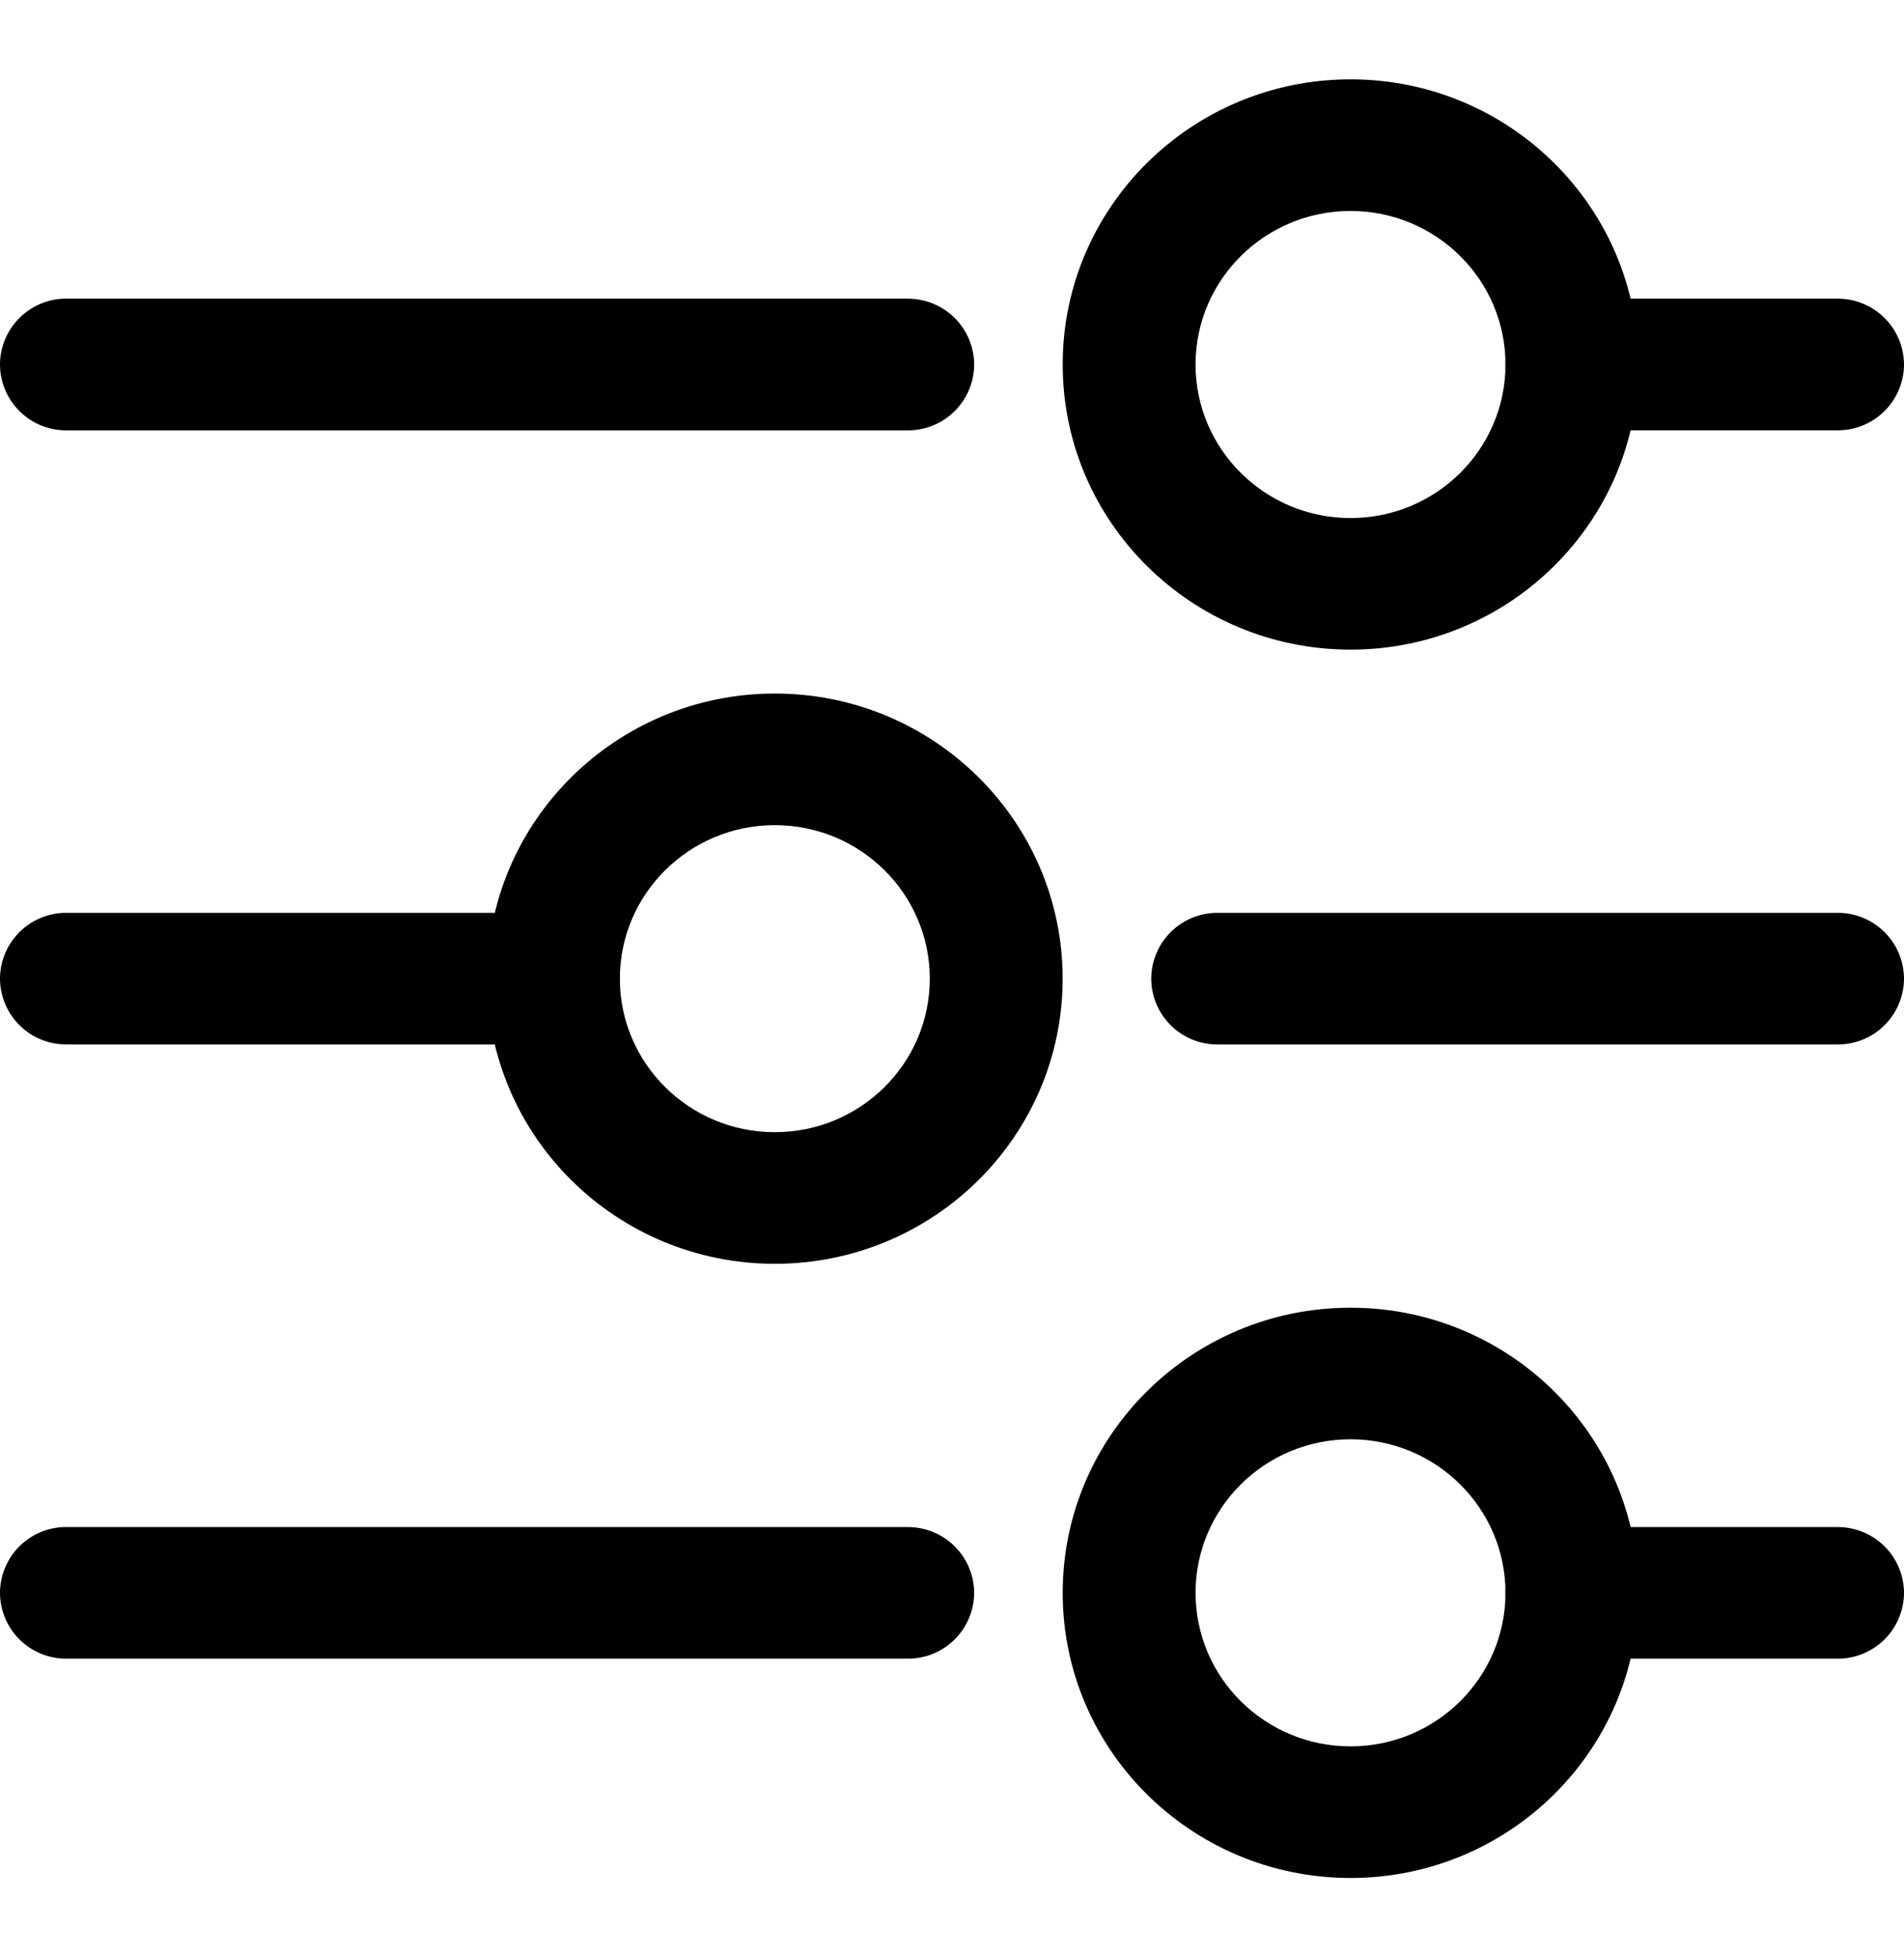
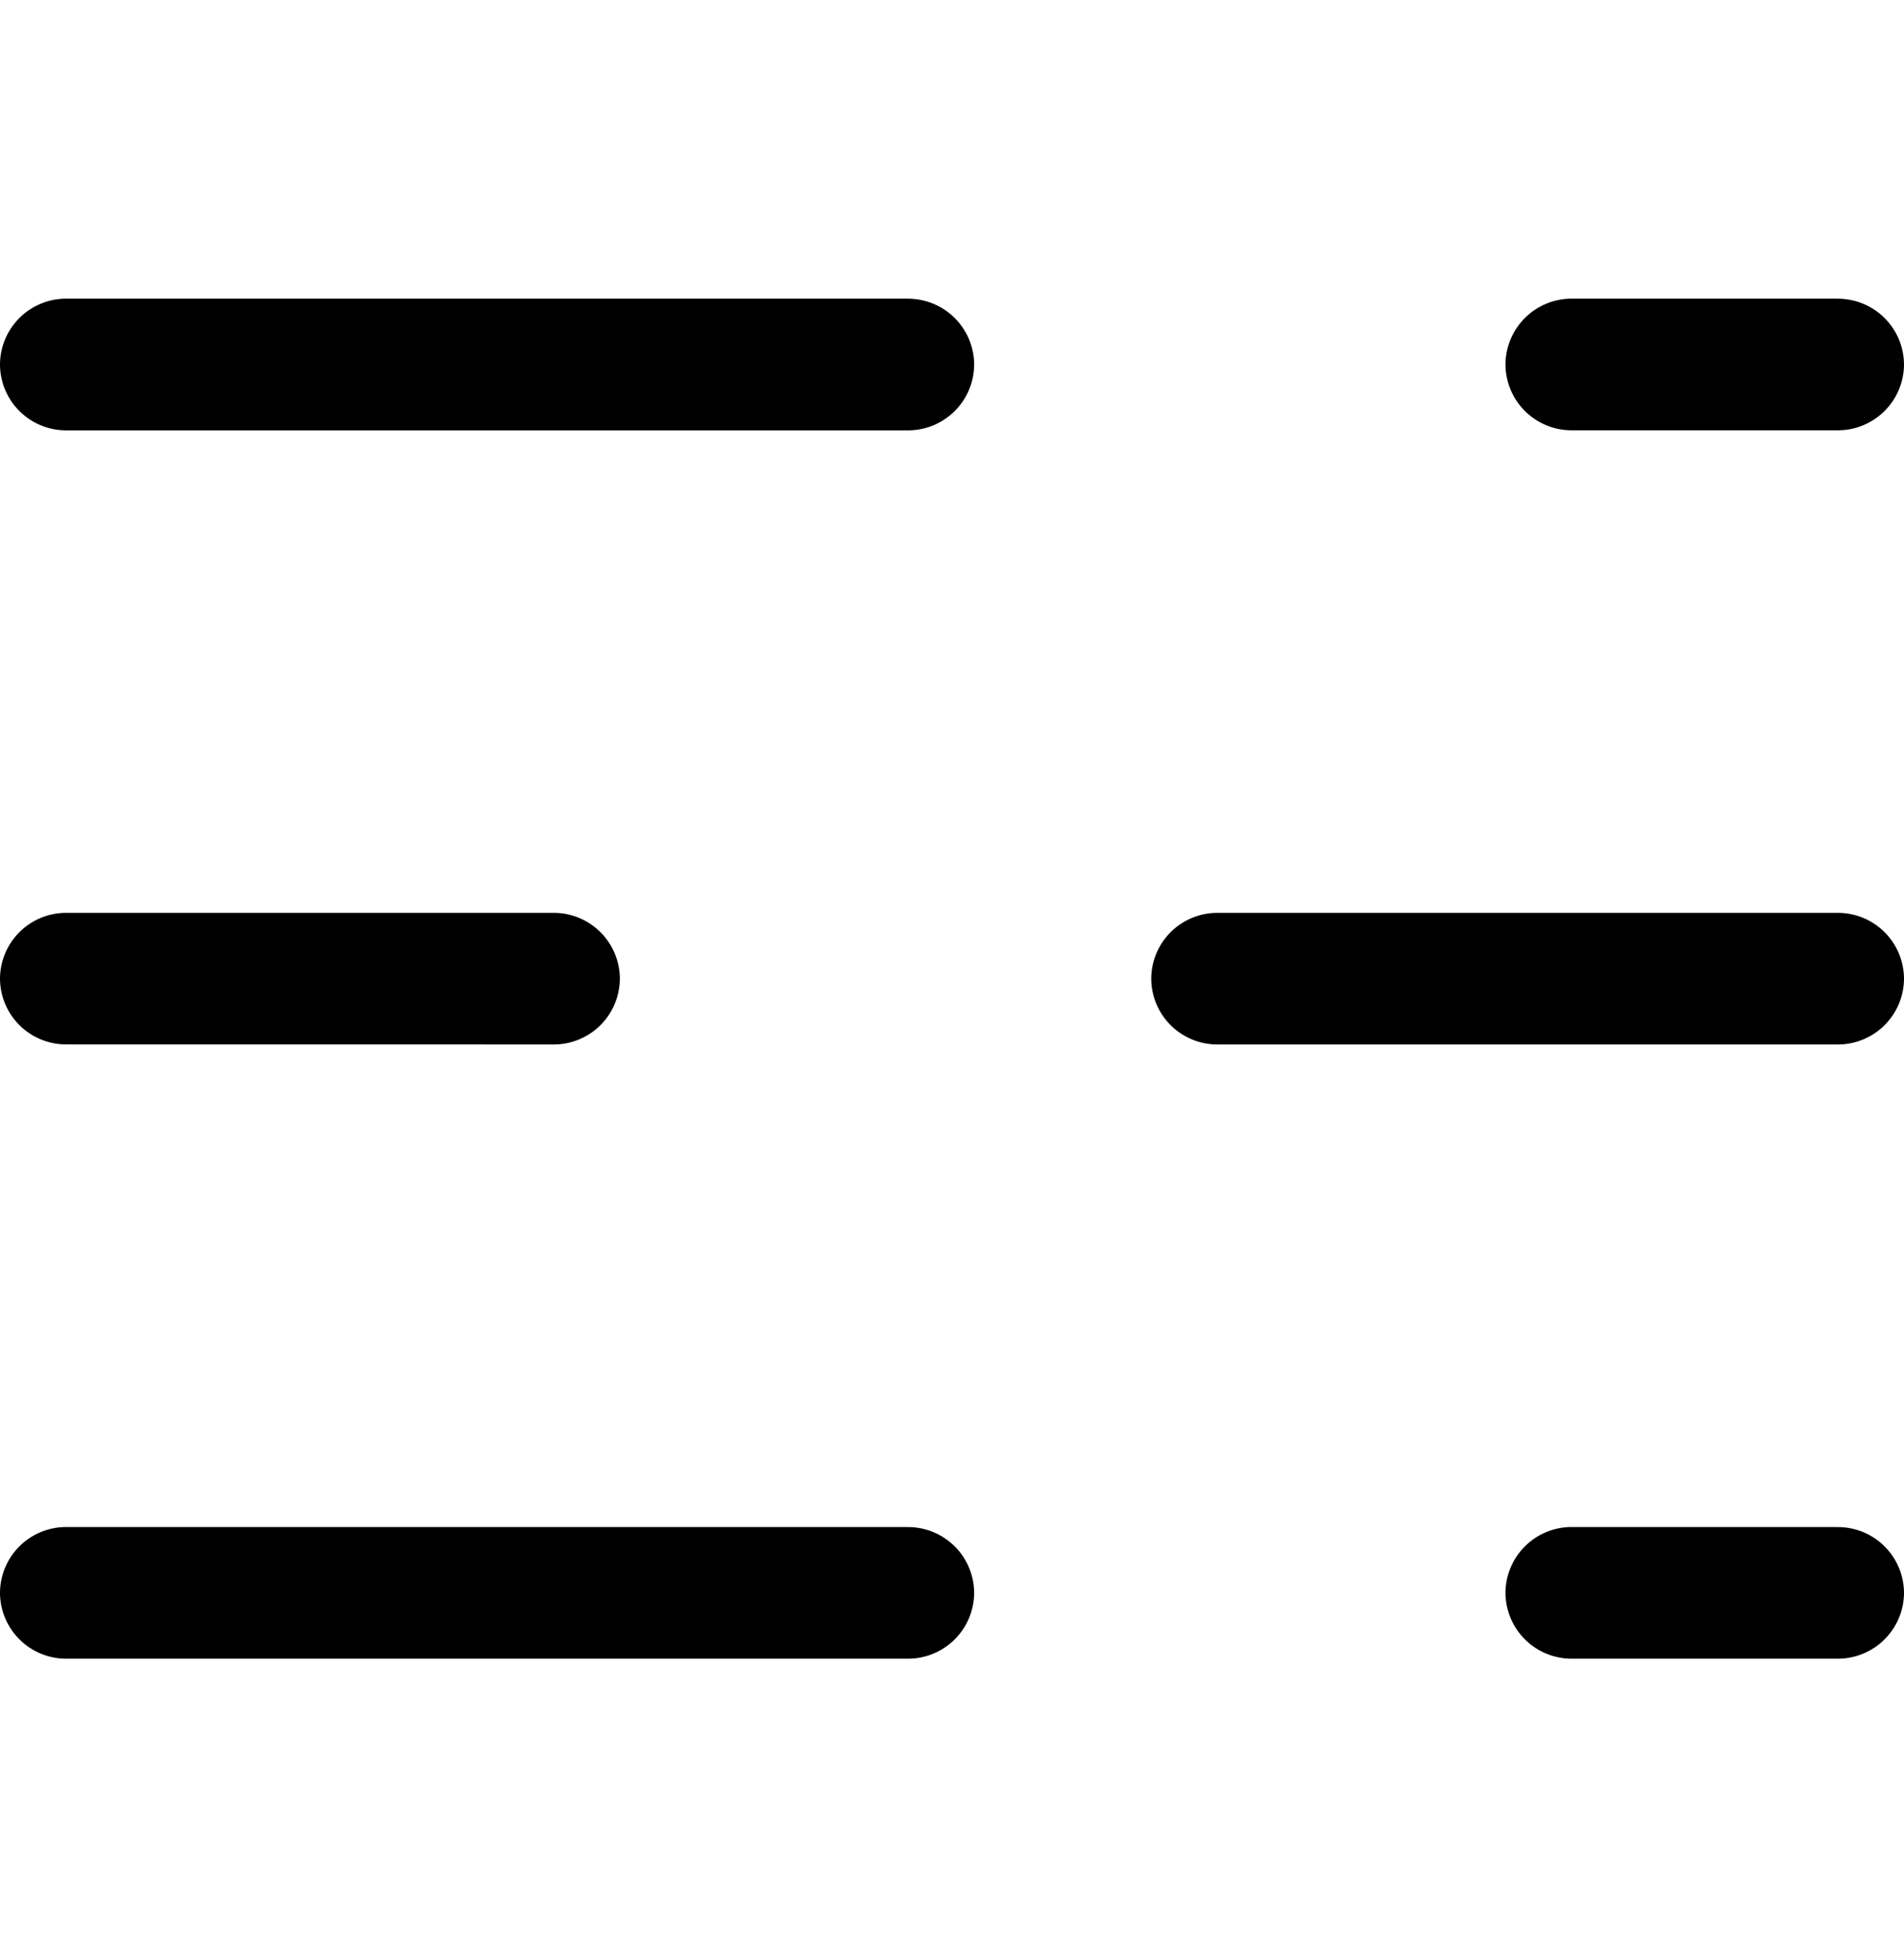
<svg xmlns="http://www.w3.org/2000/svg" width="36" height="37" fill="none">
-   <path fill-rule="evenodd" clip-rule="evenodd" d="M25.535 1.5c3.004 0 5.442 2.415 5.442 5.39 0 2.976-2.438 5.39-5.442 5.39s-5.442-2.414-5.442-5.39c0-2.975 2.438-5.39 5.442-5.39zm0 2.488c-1.618 0-2.93 1.3-2.93 2.902s1.312 2.903 2.93 2.903c1.617 0 2.93-1.3 2.93-2.903 0-1.602-1.313-2.902-2.93-2.902zm0 20.732c3.004 0 5.442 2.414 5.442 5.39 0 2.975-2.438 5.39-5.442 5.39s-5.442-2.415-5.442-5.39c0-2.976 2.438-5.39 5.442-5.39zm0 2.487c-1.618 0-2.93 1.3-2.93 2.903 0 1.602 1.312 2.902 2.93 2.902 1.617 0 2.93-1.3 2.93-2.902s-1.313-2.903-2.93-2.903zM14.65 13.11c3.004 0 5.442 2.415 5.442 5.39 0 2.975-2.438 5.39-5.442 5.39s-5.44-2.415-5.44-5.39c0-2.975 2.438-5.39 5.442-5.39zm0 2.488c-1.617 0-2.93 1.3-2.93 2.902s1.313 2.902 2.93 2.902c1.618 0 2.93-1.3 2.93-2.902s-1.312-2.902-2.93-2.902z" fill="#000" />
-   <path fill-rule="evenodd" clip-rule="evenodd" d="M34.744 5.647A1.25 1.25 0 0136 6.89a1.25 1.25 0 01-1.256 1.244h-5.023a1.25 1.25 0 01-1.256-1.244 1.25 1.25 0 011.256-1.244h5.023zm0 23.22A1.25 1.25 0 0136 30.11a1.25 1.25 0 01-1.256 1.244h-5.023a1.25 1.25 0 01-1.256-1.244 1.25 1.25 0 011.256-1.244h5.023zM1.256 19.743A1.25 1.25 0 010 18.5a1.25 1.25 0 011.256-1.244h9.21A1.25 1.25 0 0111.72 18.5a1.25 1.25 0 01-1.256 1.244h-9.21zM17.163 5.647a1.25 1.25 0 011.256 1.244 1.25 1.25 0 01-1.256 1.244H1.256A1.25 1.25 0 010 6.89a1.25 1.25 0 011.256-1.244h15.907zm0 23.22a1.25 1.25 0 011.256 1.243 1.25 1.25 0 01-1.256 1.244H1.256A1.25 1.25 0 010 30.11a1.25 1.25 0 011.256-1.244h15.907zm5.86-9.123a1.25 1.25 0 01-1.256-1.244 1.25 1.25 0 011.256-1.244h11.721A1.25 1.25 0 0136 18.5a1.25 1.25 0 01-1.256 1.244h-11.72z" fill="#000" />
+   <path fill-rule="evenodd" clip-rule="evenodd" d="M34.744 5.647A1.25 1.25 0 0136 6.89a1.25 1.25 0 01-1.256 1.244h-5.023a1.25 1.25 0 01-1.256-1.244 1.25 1.25 0 011.256-1.244h5.023zm0 23.22A1.25 1.25 0 0136 30.11a1.25 1.25 0 01-1.256 1.244h-5.023a1.25 1.25 0 01-1.256-1.244 1.25 1.25 0 011.256-1.244h5.023zM1.256 19.743A1.25 1.25 0 010 18.5a1.25 1.25 0 011.256-1.244h9.21A1.25 1.25 0 0111.72 18.5a1.25 1.25 0 01-1.256 1.244zM17.163 5.647a1.25 1.25 0 011.256 1.244 1.25 1.25 0 01-1.256 1.244H1.256A1.25 1.25 0 010 6.89a1.25 1.25 0 011.256-1.244h15.907zm0 23.22a1.25 1.25 0 011.256 1.243 1.25 1.25 0 01-1.256 1.244H1.256A1.25 1.25 0 010 30.11a1.25 1.25 0 011.256-1.244h15.907zm5.86-9.123a1.25 1.25 0 01-1.256-1.244 1.25 1.25 0 011.256-1.244h11.721A1.25 1.25 0 0136 18.5a1.25 1.25 0 01-1.256 1.244h-11.72z" fill="#000" />
</svg>